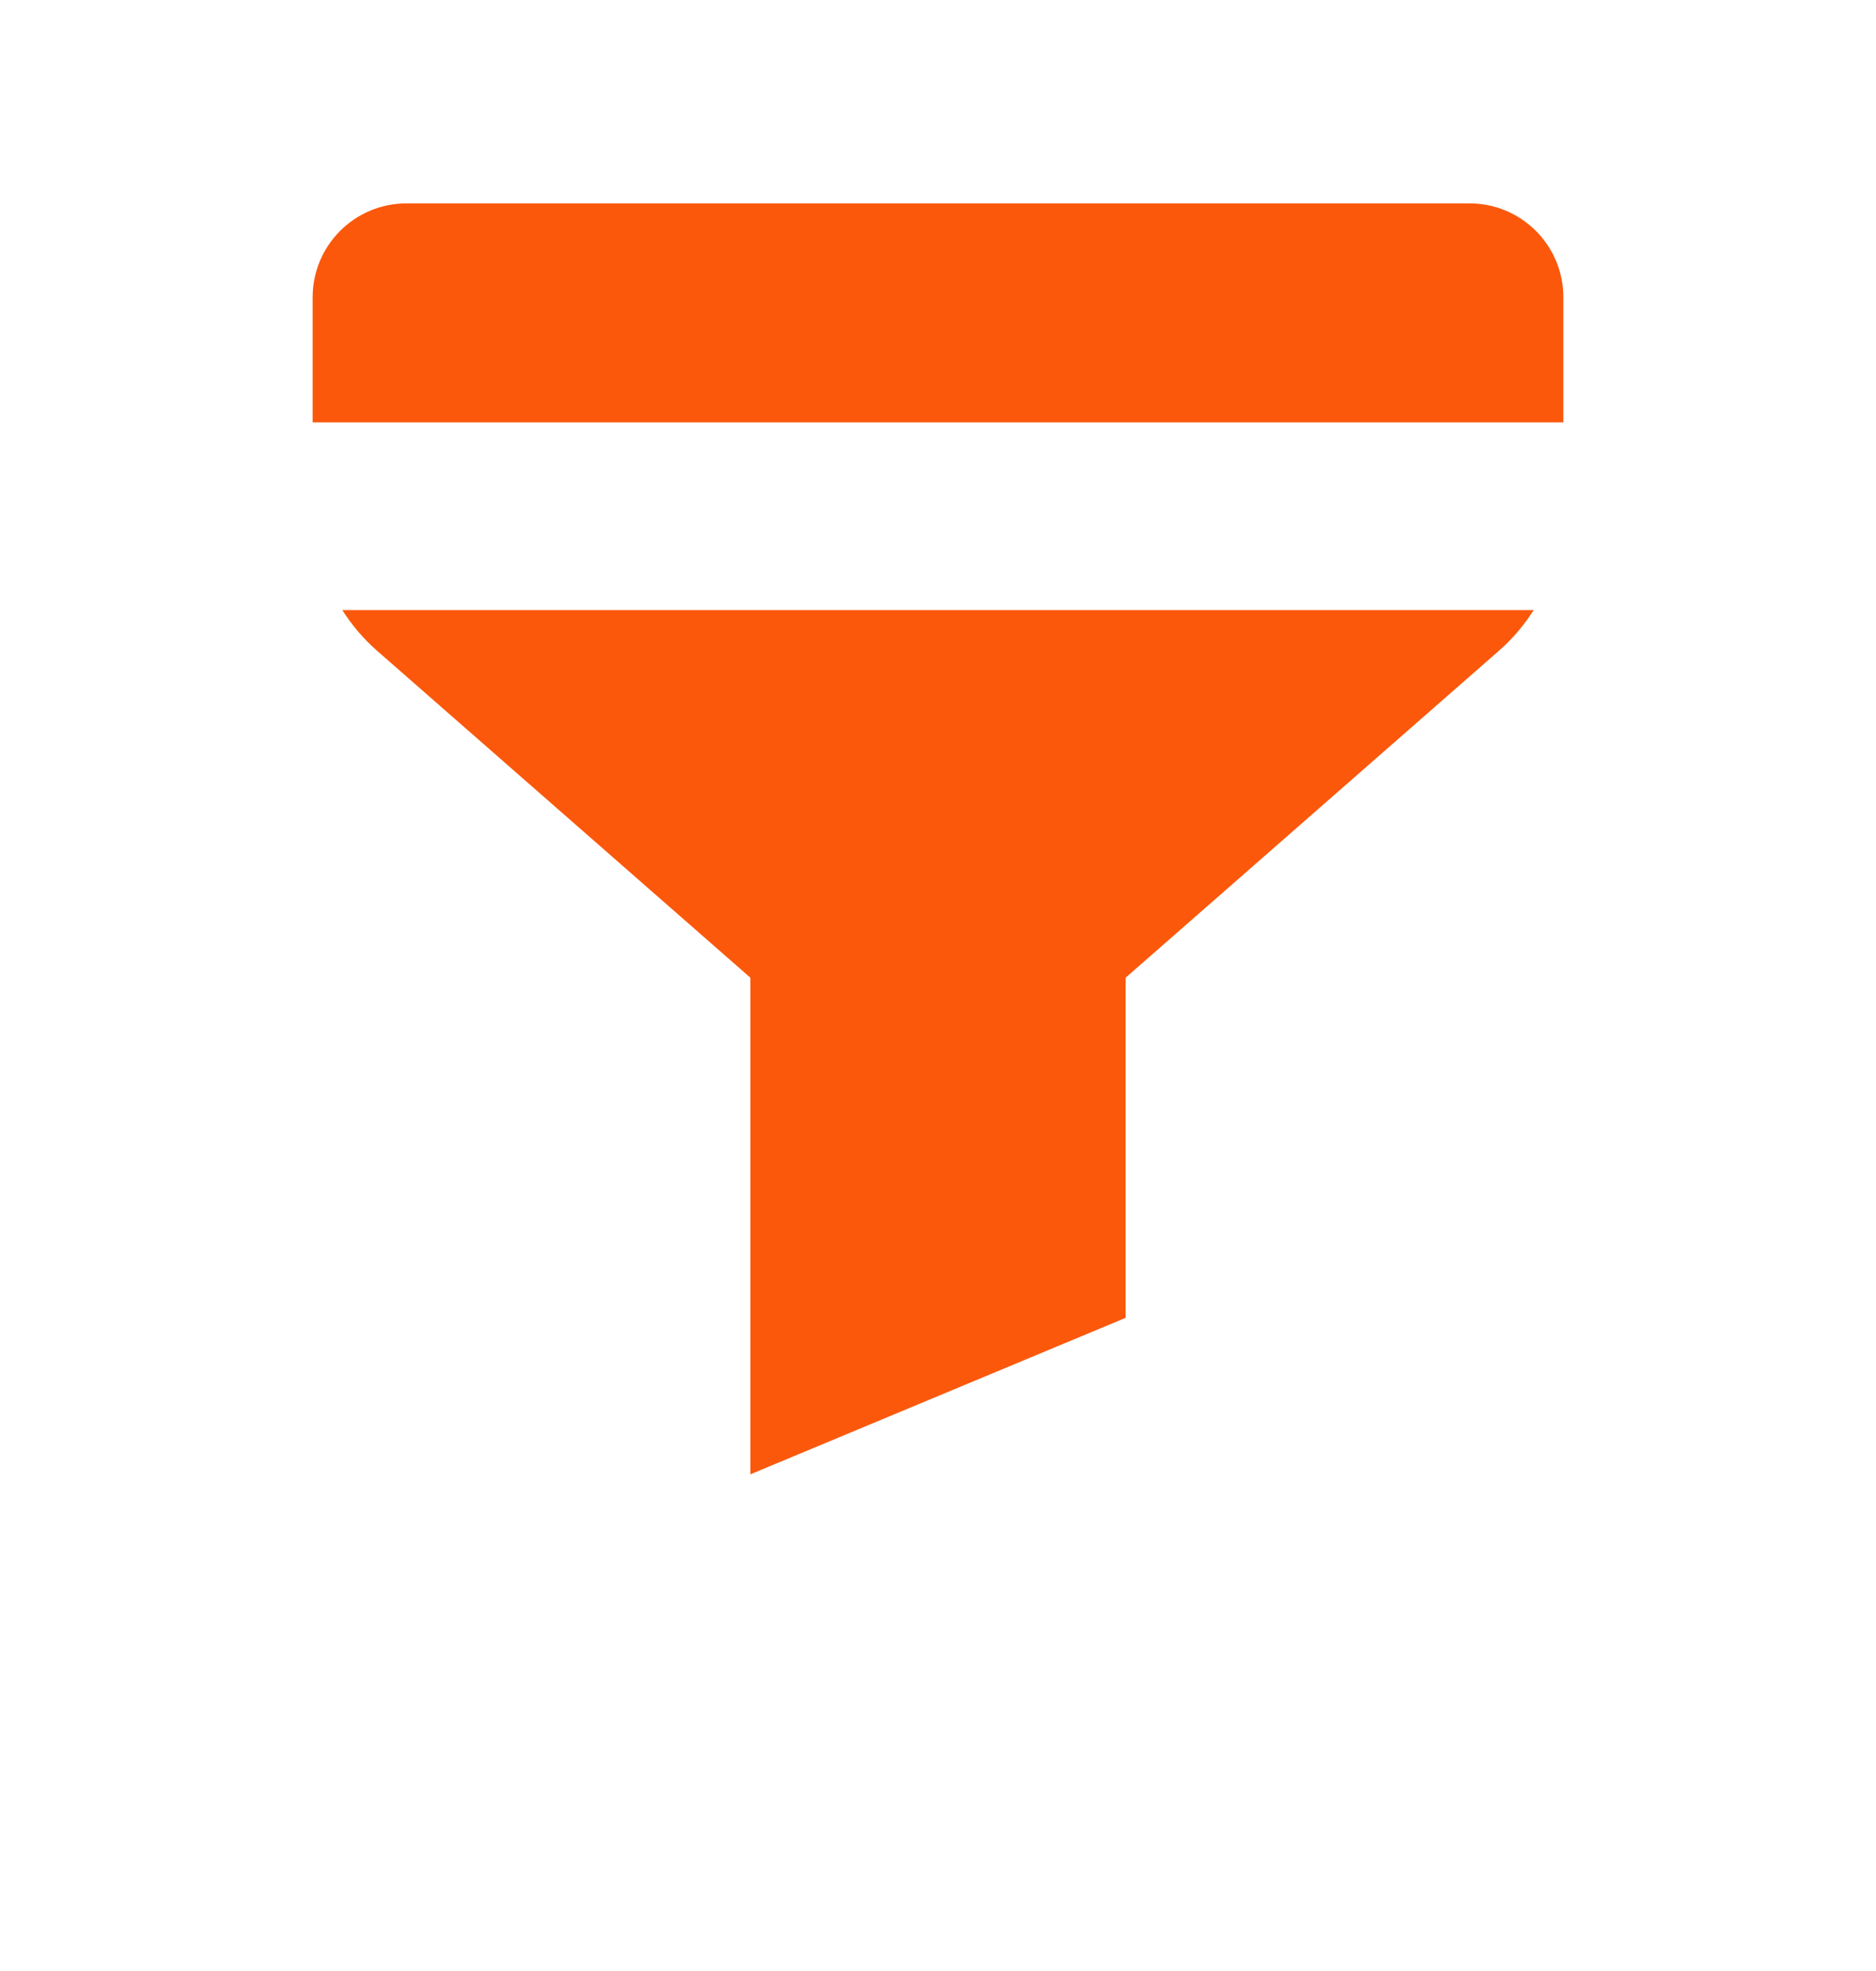
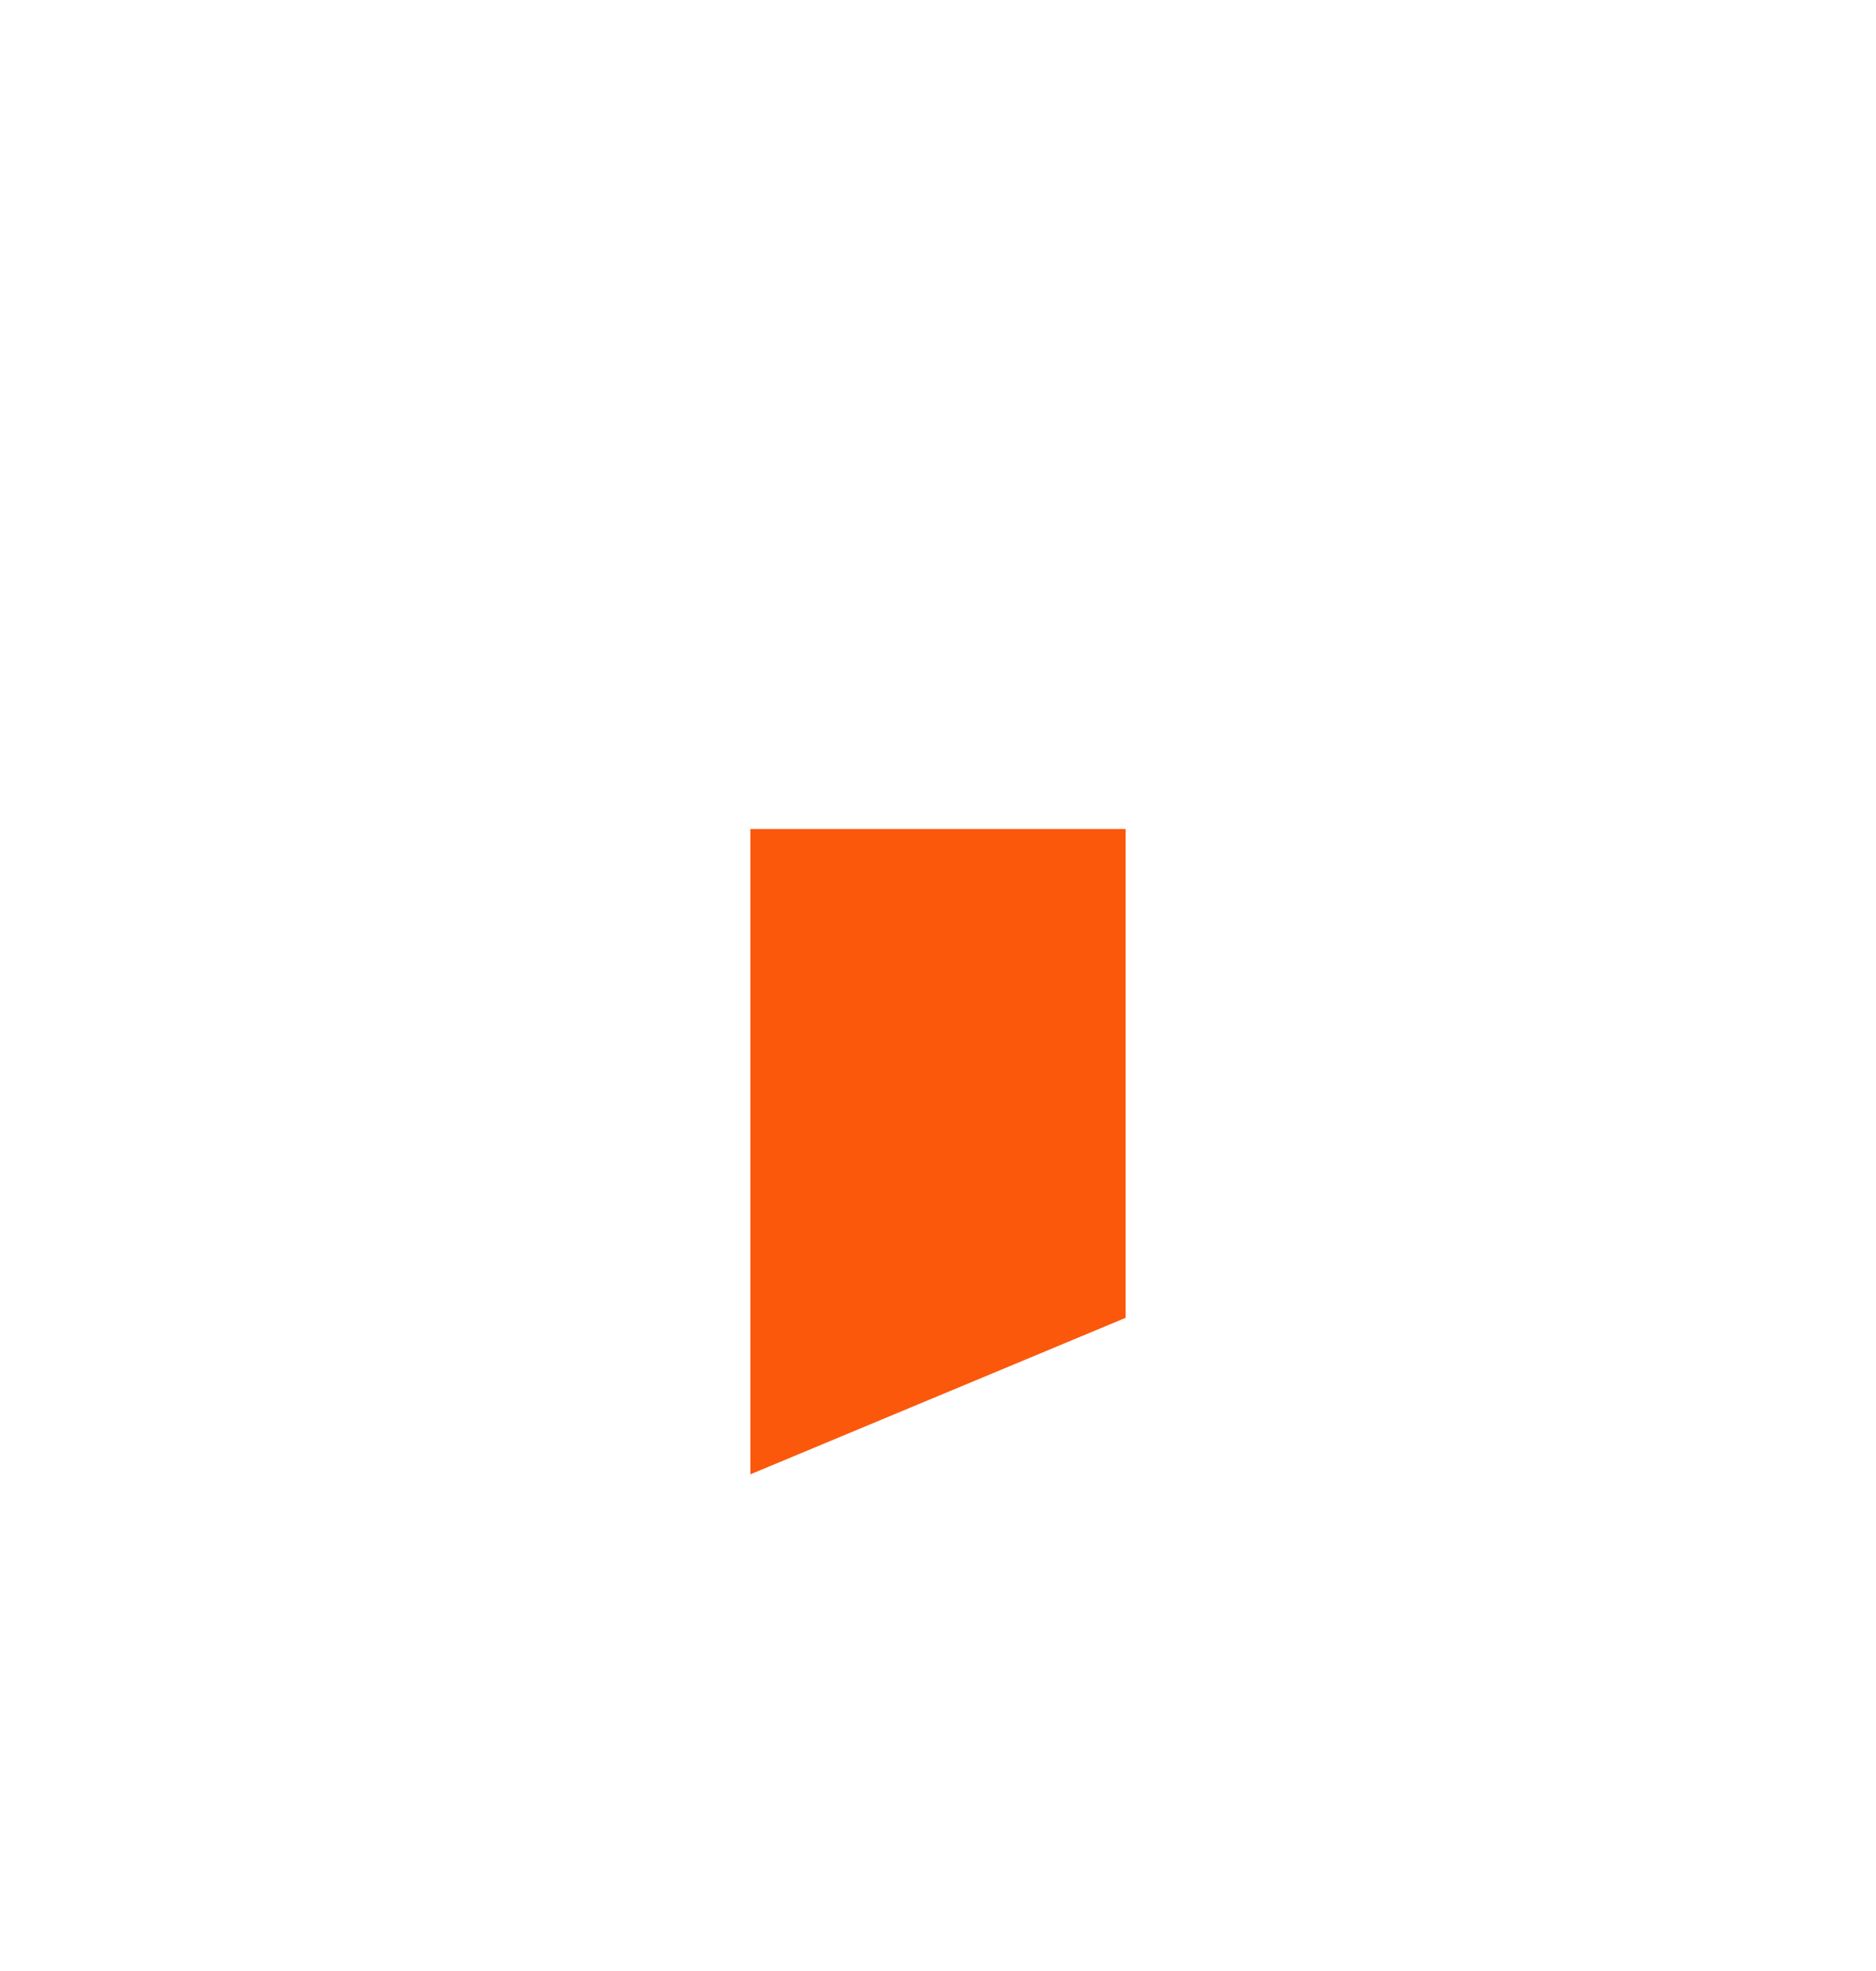
<svg xmlns="http://www.w3.org/2000/svg" width="20" height="21" viewBox="0 0 20 21" fill="none">
-   <path d="M16.351 6.5C16.25 6.658 16.128 6.804 15.983 6.931L11.317 11.015C10.563 11.674 9.437 11.674 8.683 11.015L4.017 6.931C3.872 6.804 3.75 6.658 3.649 6.5H16.351ZM15.667 2.167C16.219 2.167 16.667 2.615 16.667 3.167V4.5H3.333V3.167C3.333 2.615 3.781 2.167 4.333 2.167H15.667Z" fill="#FB580C" />
  <path d="M12 14.041L8 15.708V8.833H12V14.041Z" fill="#FB580C" />
</svg>